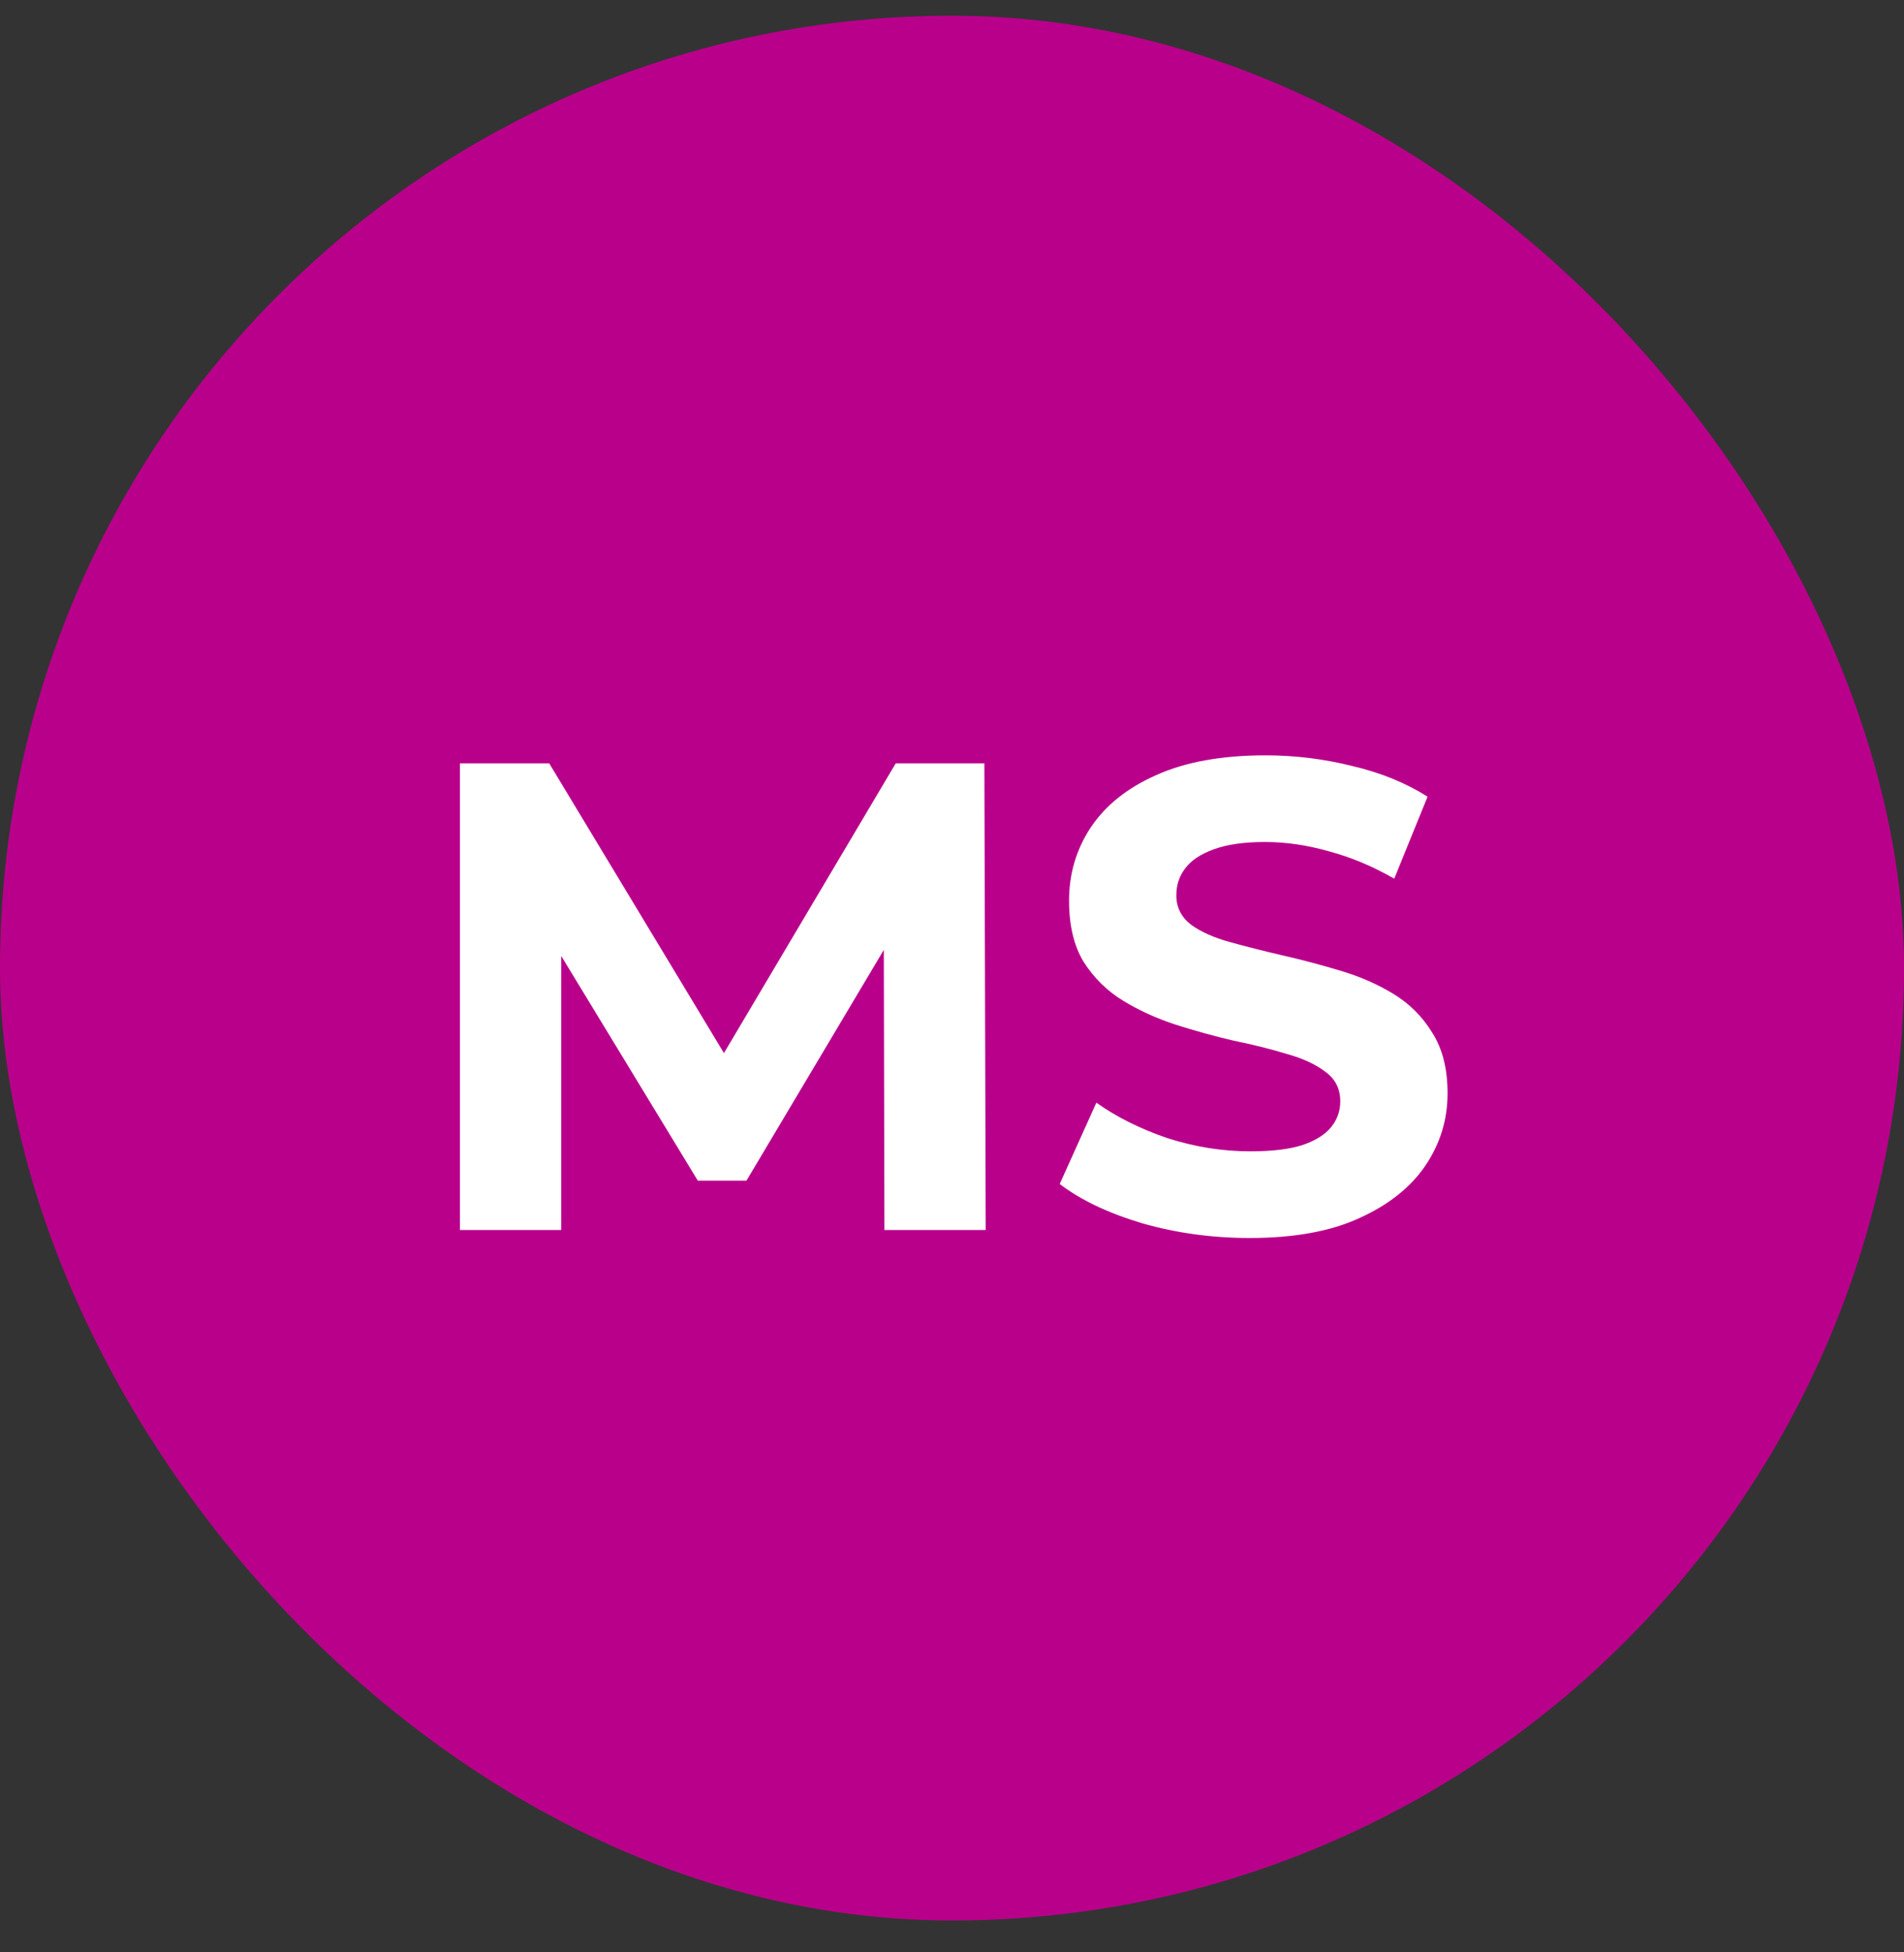
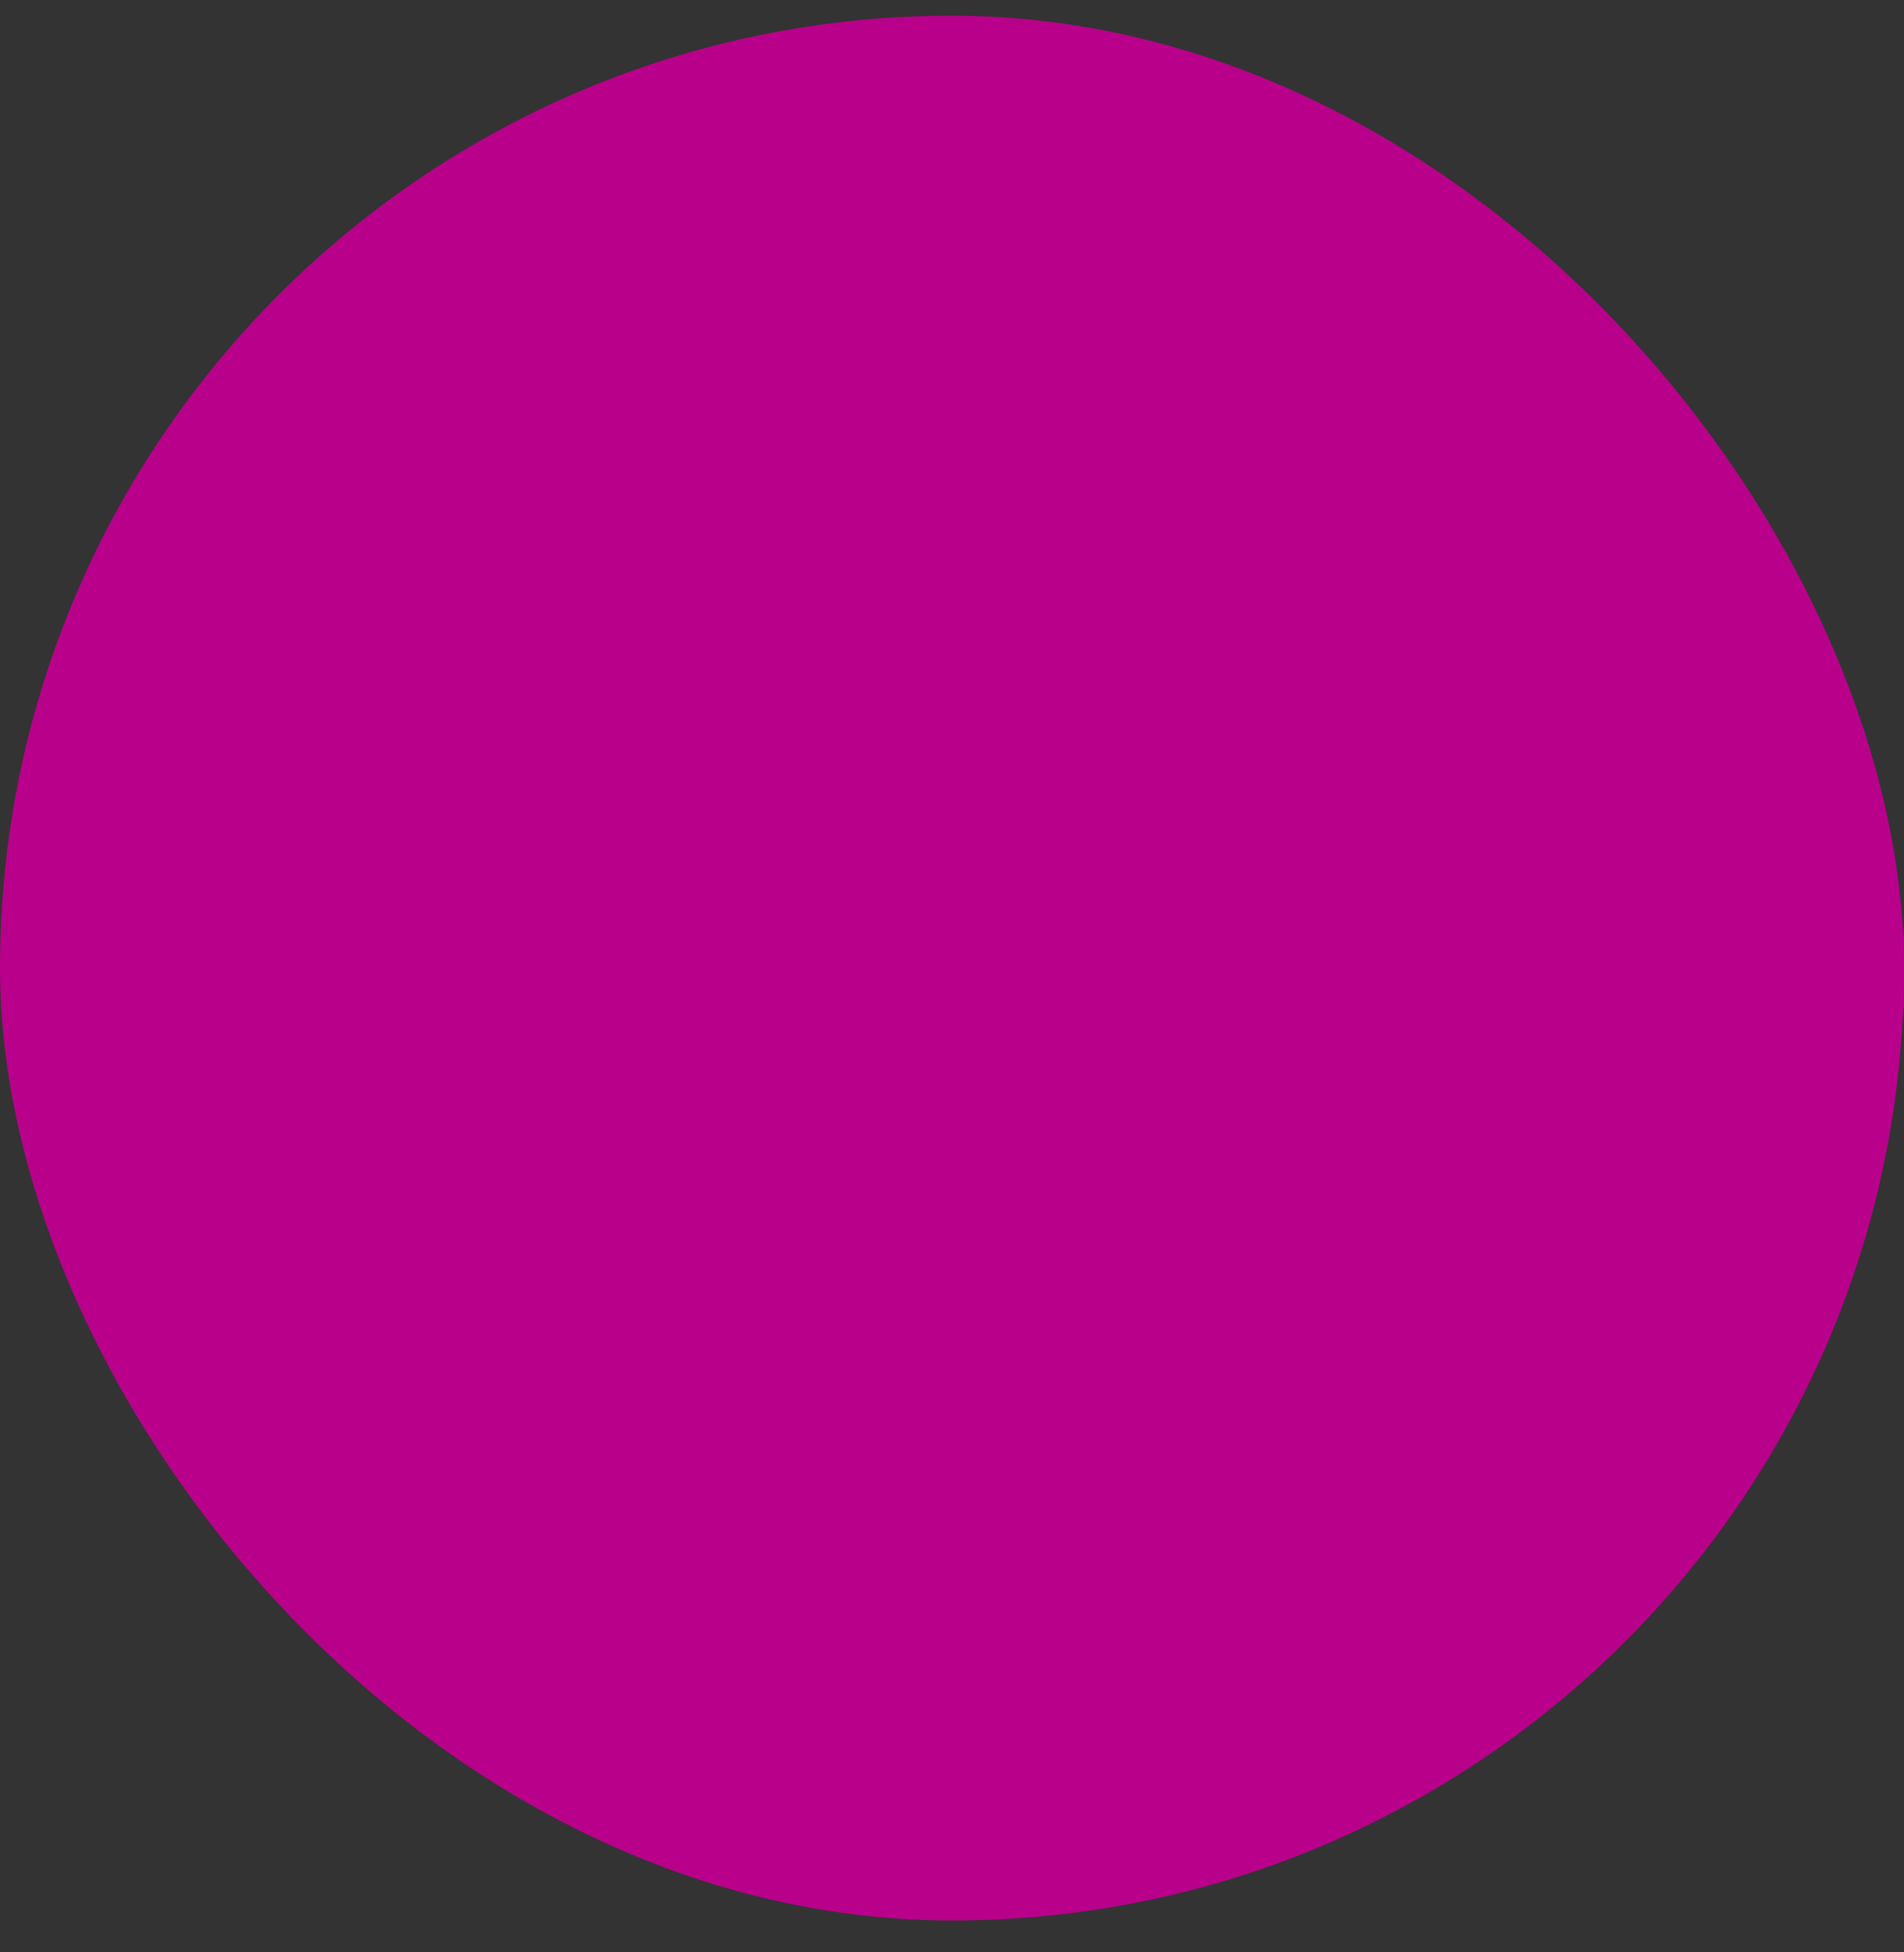
<svg xmlns="http://www.w3.org/2000/svg" width="40" height="41" viewBox="0 0 40 41" fill="none">
  <rect x="0" y="0" width="40" height="41" fill="#333333" stroke="none" />
  <rect y="0.33" width="40" height="40" rx="20" fill="#B9008B" />
-   <path d="M9.662 25.83V16.03H11.538L15.71 22.946H14.716L18.818 16.03H20.68L20.708 25.83H18.58L18.566 19.292H18.958L15.682 24.794H14.66L11.314 19.292H11.79V25.83H9.662ZM26.253 25.998C25.469 25.998 24.718 25.895 23.999 25.69C23.28 25.475 22.702 25.2 22.263 24.864L23.033 23.156C23.453 23.455 23.948 23.702 24.517 23.898C25.096 24.085 25.679 24.178 26.267 24.178C26.715 24.178 27.074 24.136 27.345 24.052C27.625 23.959 27.83 23.833 27.961 23.674C28.092 23.515 28.157 23.333 28.157 23.128C28.157 22.867 28.054 22.661 27.849 22.512C27.644 22.353 27.373 22.227 27.037 22.134C26.701 22.031 26.328 21.938 25.917 21.854C25.516 21.761 25.11 21.649 24.699 21.518C24.298 21.387 23.929 21.219 23.593 21.014C23.257 20.809 22.982 20.538 22.767 20.202C22.562 19.866 22.459 19.437 22.459 18.914C22.459 18.354 22.608 17.845 22.907 17.388C23.215 16.921 23.672 16.553 24.279 16.282C24.895 16.002 25.665 15.862 26.589 15.862C27.205 15.862 27.812 15.937 28.409 16.086C29.006 16.226 29.534 16.441 29.991 16.73L29.291 18.452C28.834 18.191 28.376 17.999 27.919 17.878C27.462 17.747 27.014 17.682 26.575 17.682C26.136 17.682 25.777 17.733 25.497 17.836C25.217 17.939 25.016 18.074 24.895 18.242C24.774 18.401 24.713 18.587 24.713 18.802C24.713 19.054 24.816 19.259 25.021 19.418C25.226 19.567 25.497 19.689 25.833 19.782C26.169 19.875 26.538 19.969 26.939 20.062C27.35 20.155 27.756 20.263 28.157 20.384C28.568 20.505 28.941 20.669 29.277 20.874C29.613 21.079 29.884 21.35 30.089 21.686C30.304 22.022 30.411 22.447 30.411 22.96C30.411 23.511 30.257 24.015 29.949 24.472C29.641 24.929 29.179 25.298 28.563 25.578C27.956 25.858 27.186 25.998 26.253 25.998Z" fill="white" />
</svg>